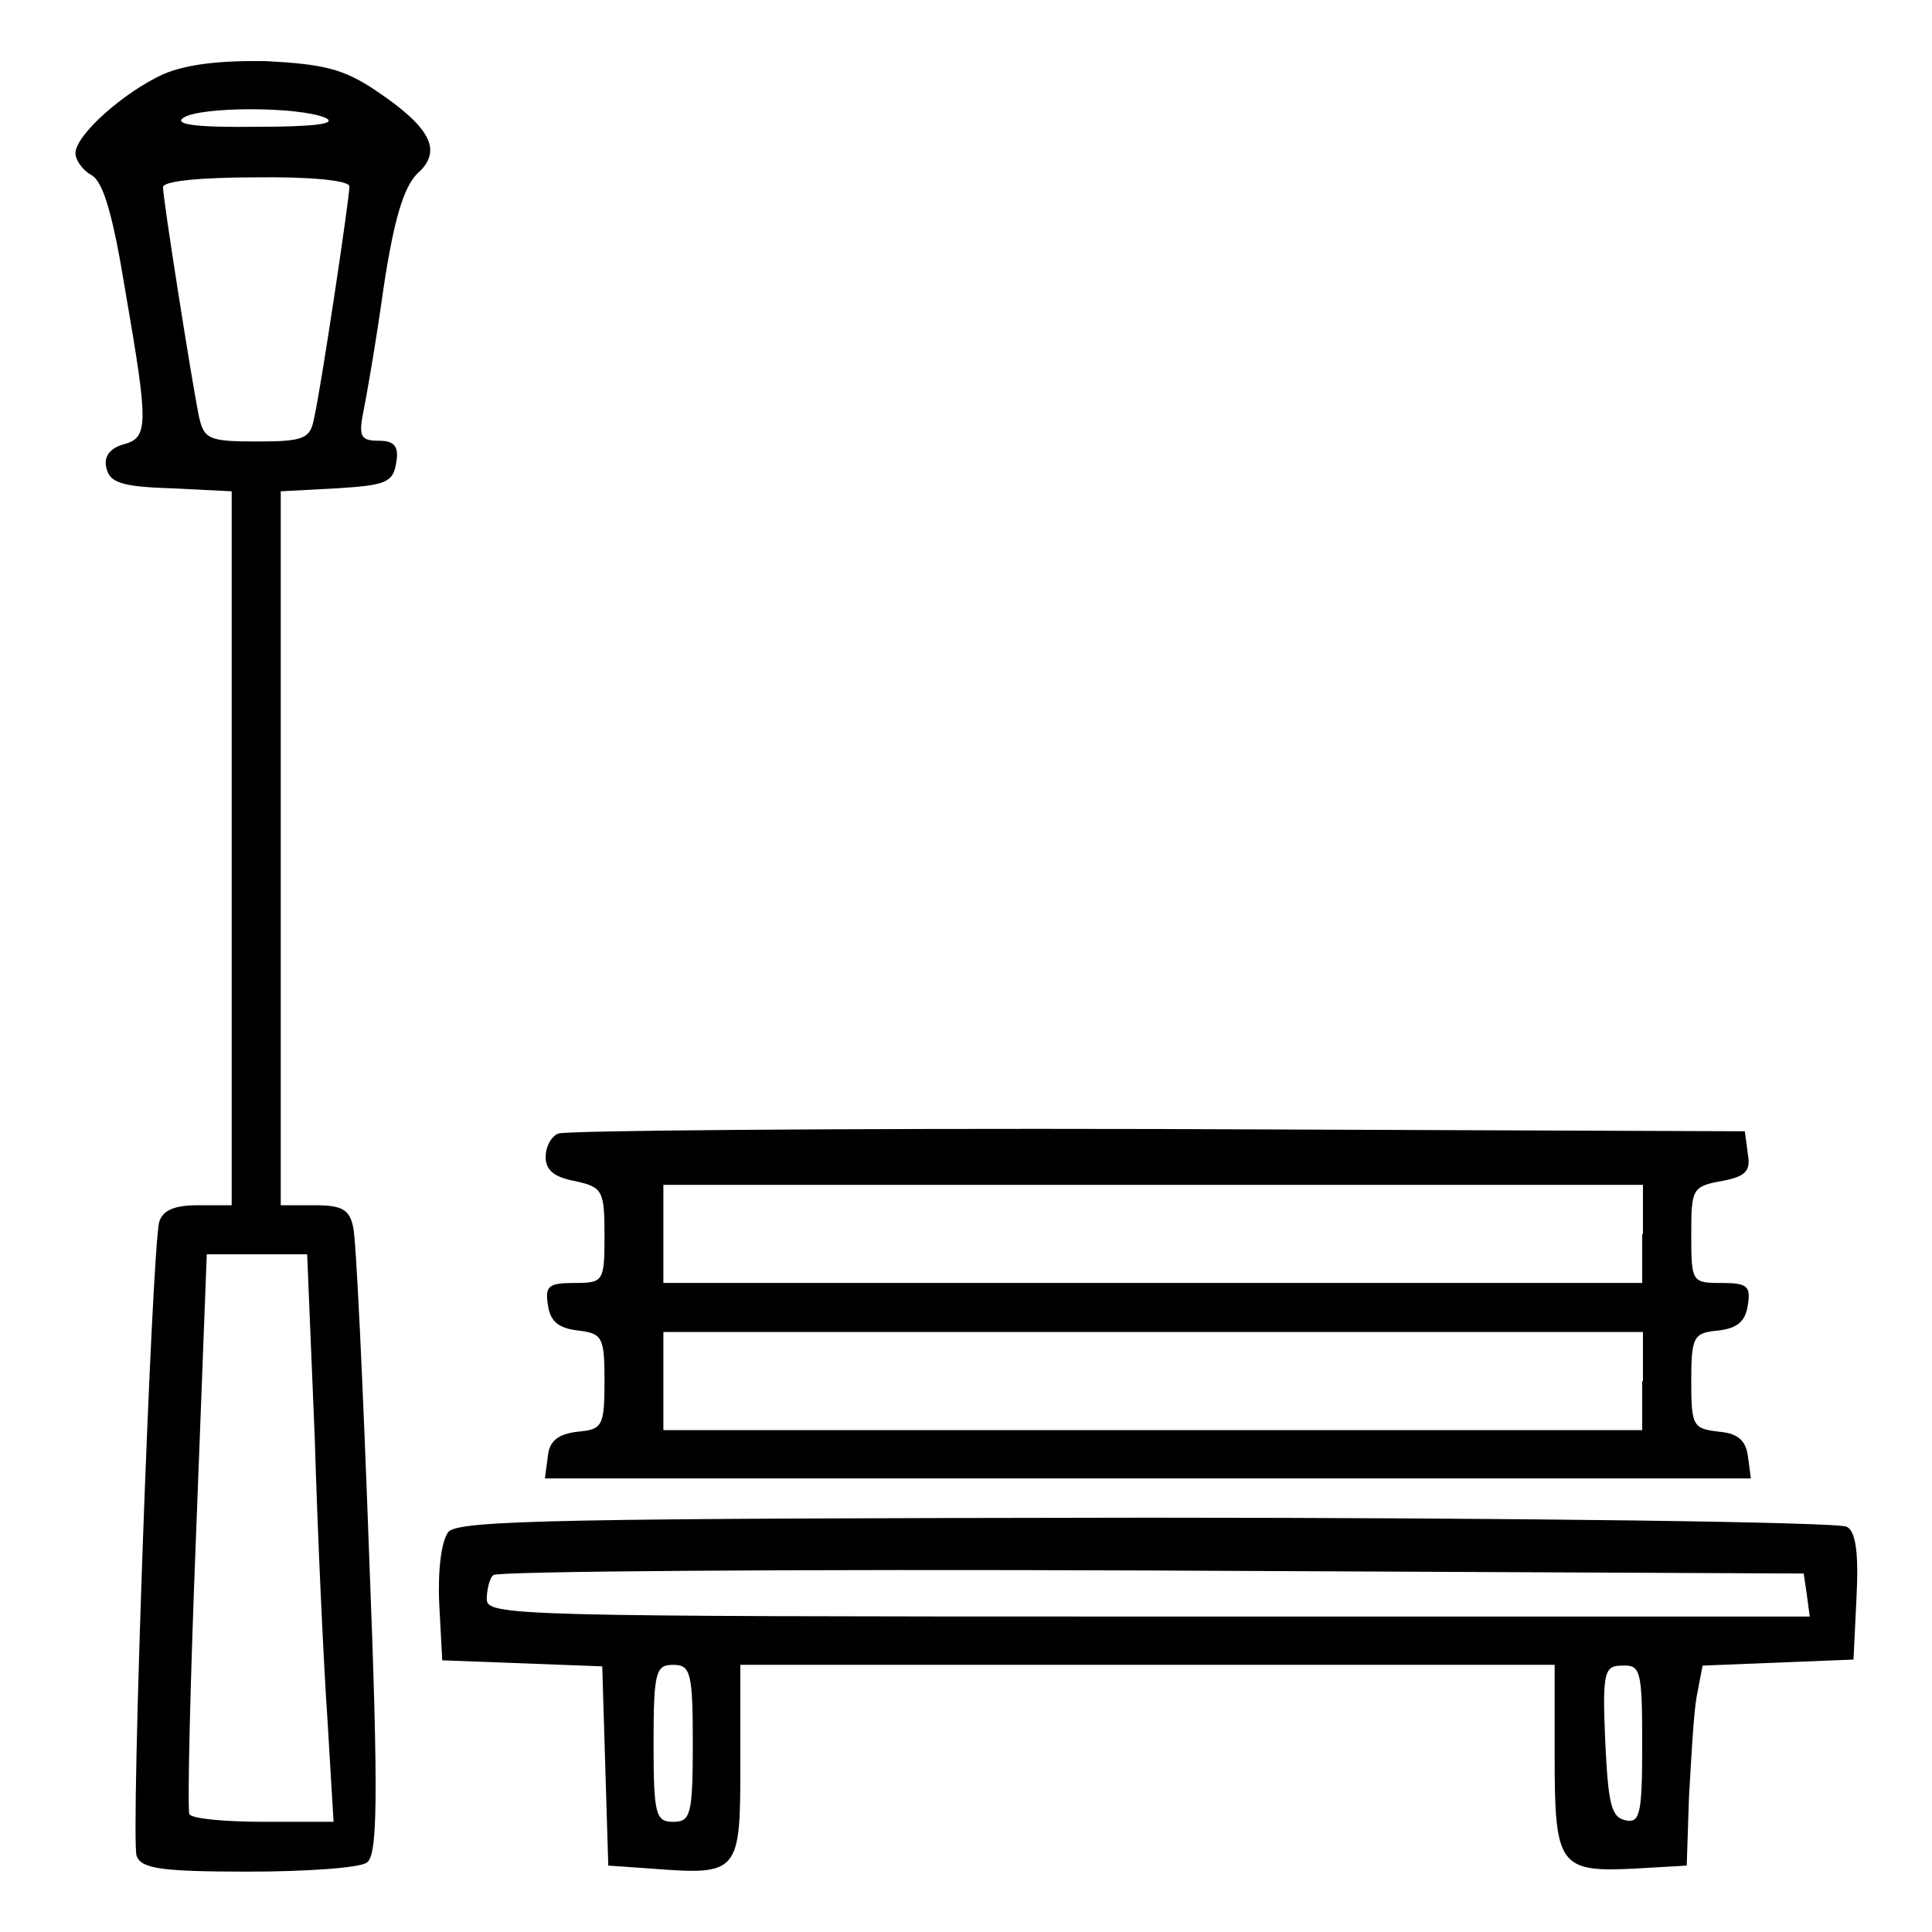
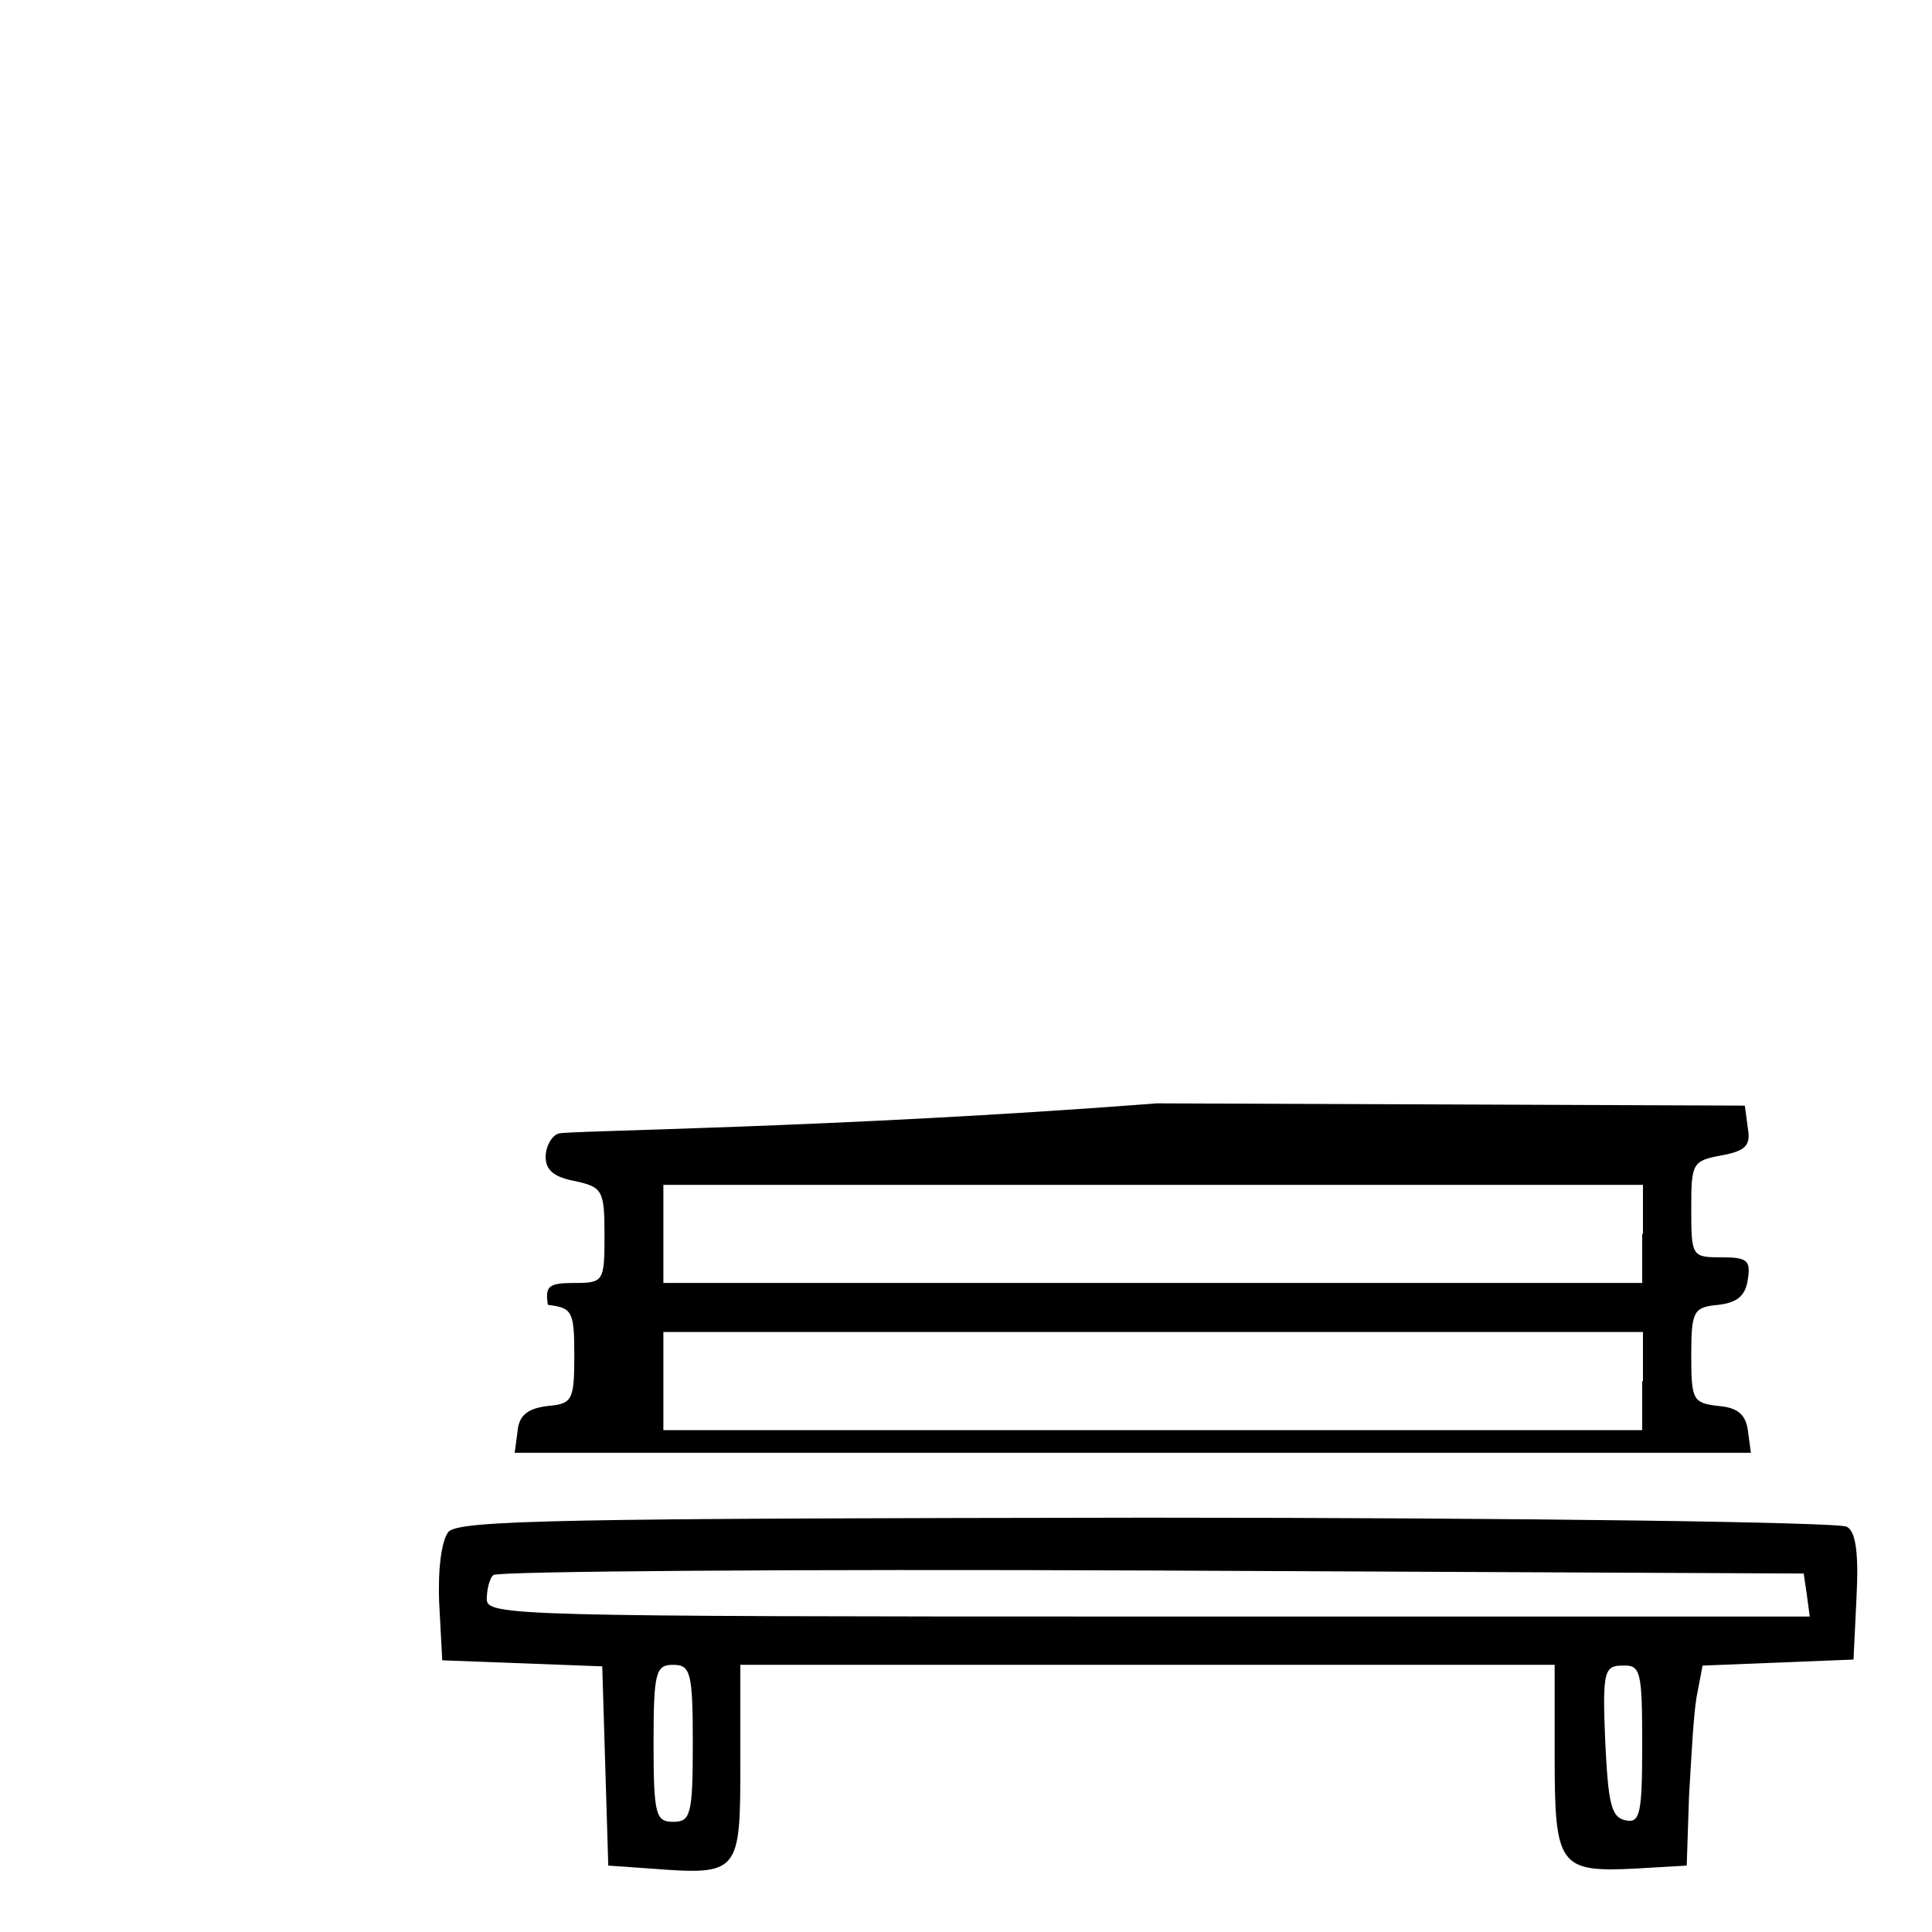
<svg xmlns="http://www.w3.org/2000/svg" version="1.1" x="0px" y="0px" viewBox="0 0 256 256" enable-background="new 0 0 256 256" xml:space="preserve">
  <g>
    <g>
      <g>
-         <path fill="#000000" d="M21.7,9.8C16.4,12.2,10,17.9,10,20.3c0,0.9,0.9,2.2,2.1,2.9c1.6,0.8,2.9,5.5,4.5,15.3c3.1,18,3.1,19.5-0.3,20.4c-1.7,0.5-2.6,1.6-2.2,3.1c0.4,1.9,1.9,2.5,8.6,2.7l8,0.4v47.2v47.4h-4.4c-3.1,0-4.7,0.6-5.2,2.2c-1,3.8-3.8,81.8-3,84c0.6,1.7,3.2,2.1,14.8,2.1c7.7,0,14.8-0.5,15.7-1.2c1.4-0.9,1.6-7.9,0.3-41.1c-0.8-22.1-1.7-41.4-2.1-43.1c-0.5-2.3-1.4-2.9-5.1-2.9h-4.5v-47.4V65.1l7.5-0.4c6.5-0.4,7.4-0.8,7.8-3.4c0.4-2.2-0.3-2.9-2.3-2.9c-2.3,0-2.7-0.5-2.1-3.6c0.4-1.9,1.7-9.3,2.7-16.5c1.4-9.3,2.7-13.5,4.5-15.3c3.4-3,1.8-6.1-5.5-11c-4.3-2.9-7-3.5-14.5-3.9C29.2,8,24.8,8.5,21.7,9.8z M43.1,15.6c1.7,0.8-1.4,1.2-9.1,1.2c-8,0.1-11-0.3-9.7-1.2C26.6,14.1,39.5,14.1,43.1,15.6z M46.3,24.7c0,1.6-3.8,27-4.7,30.8c-0.5,2.6-1.3,3-7.5,3c-6.6,0-7.1-0.3-7.8-3.6c-1-5.1-4.7-28.5-4.7-30.1c0-0.8,4.9-1.3,12.3-1.3C41,23.4,46.3,23.9,46.3,24.7z M41.7,190.4c0.4,13.5,1.2,30.4,1.7,37.6l0.8,13.4h-9.2c-5.1,0-9.5-0.4-9.9-1c-0.3-0.5,0.1-17.5,0.9-37.6l1.4-36.6H34h6.7L41.7,190.4z" />
-         <path fill="#000000" d="M74,150.2c-0.9,0.3-1.7,1.7-1.7,3.1c0,1.8,1.2,2.7,3.9,3.2c3.6,0.8,3.9,1.2,3.9,7.1c0,6.2-0.1,6.4-4,6.4c-3.4,0-3.9,0.4-3.5,2.9c0.3,2.2,1.4,3.1,4,3.4c3.2,0.4,3.5,0.8,3.5,6.7c0,6-0.3,6.4-3.5,6.7c-2.6,0.3-3.8,1.2-4,3.2l-0.4,3h79.9H232l-0.4-3c-0.3-2.1-1.4-3-3.9-3.2c-3.4-0.4-3.6-0.8-3.6-6.7s0.3-6.4,3.6-6.7c2.5-0.3,3.6-1.2,3.9-3.4c0.4-2.5-0.1-2.9-3.5-2.9c-3.9,0-4-0.1-4-6.4c0-6,0.1-6.4,4-7.1c3.2-0.6,3.9-1.3,3.5-3.6l-0.4-3l-77.9-0.3C110.6,149.5,74.8,149.8,74,150.2z M217.6,163.5v6.5h-64.9H87.9v-6.5v-6.5h64.9h64.9V163.5z M217.6,183v6.5h-64.9H87.9V183v-6.5h64.9h64.9V183z" />
+         <path fill="#000000" d="M74,150.2c-0.9,0.3-1.7,1.7-1.7,3.1c0,1.8,1.2,2.7,3.9,3.2c3.6,0.8,3.9,1.2,3.9,7.1c0,6.2-0.1,6.4-4,6.4c-3.4,0-3.9,0.4-3.5,2.9c3.2,0.4,3.5,0.8,3.5,6.7c0,6-0.3,6.4-3.5,6.7c-2.6,0.3-3.8,1.2-4,3.2l-0.4,3h79.9H232l-0.4-3c-0.3-2.1-1.4-3-3.9-3.2c-3.4-0.4-3.6-0.8-3.6-6.7s0.3-6.4,3.6-6.7c2.5-0.3,3.6-1.2,3.9-3.4c0.4-2.5-0.1-2.9-3.5-2.9c-3.9,0-4-0.1-4-6.4c0-6,0.1-6.4,4-7.1c3.2-0.6,3.9-1.3,3.5-3.6l-0.4-3l-77.9-0.3C110.6,149.5,74.8,149.8,74,150.2z M217.6,163.5v6.5h-64.9H87.9v-6.5v-6.5h64.9h64.9V163.5z M217.6,183v6.5h-64.9H87.9V183v-6.5h64.9h64.9V183z" />
        <path fill="#000000" d="M59.4,203c-0.9,1.2-1.4,4.9-1.2,9.5l0.4,7.5l10.6,0.4l10.6,0.4l0.4,13.2l0.4,13.2l5.7,0.4c11.7,0.9,11.8,0.6,11.8-14v-13h53.9H206v12.2c0,14.4,0.6,15.3,10.6,14.8l6.9-0.4l0.3-9.1c0.3-5.1,0.6-10.9,1-13.2l0.8-4.2l10-0.4l10-0.4l0.4-8.3c0.3-5.8-0.1-8.7-1.3-9.3c-0.9-0.6-42.7-1.2-92.7-1.2C75,201.2,60.7,201.4,59.4,203z M239.4,211.2l0.4,3h-87.6c-84.2,0-87.7-0.1-87.7-2.3c0-1.3,0.4-2.9,0.9-3.2c0.4-0.5,39.7-0.8,87.2-0.6l86.4,0.4L239.4,211.2z M91.8,231c0,9.5-0.3,10.4-2.6,10.4s-2.6-0.9-2.6-10.4c0-9.5,0.3-10.4,2.6-10.4S91.8,221.6,91.8,231z M217.6,231.2c0,9.2-0.3,10.4-2.2,10c-1.9-0.4-2.3-2.1-2.7-10.5c-0.4-9.3-0.1-10,2.3-10C217.4,220.6,217.6,221.4,217.6,231.2z" />
      </g>
    </g>
  </g>
</svg>